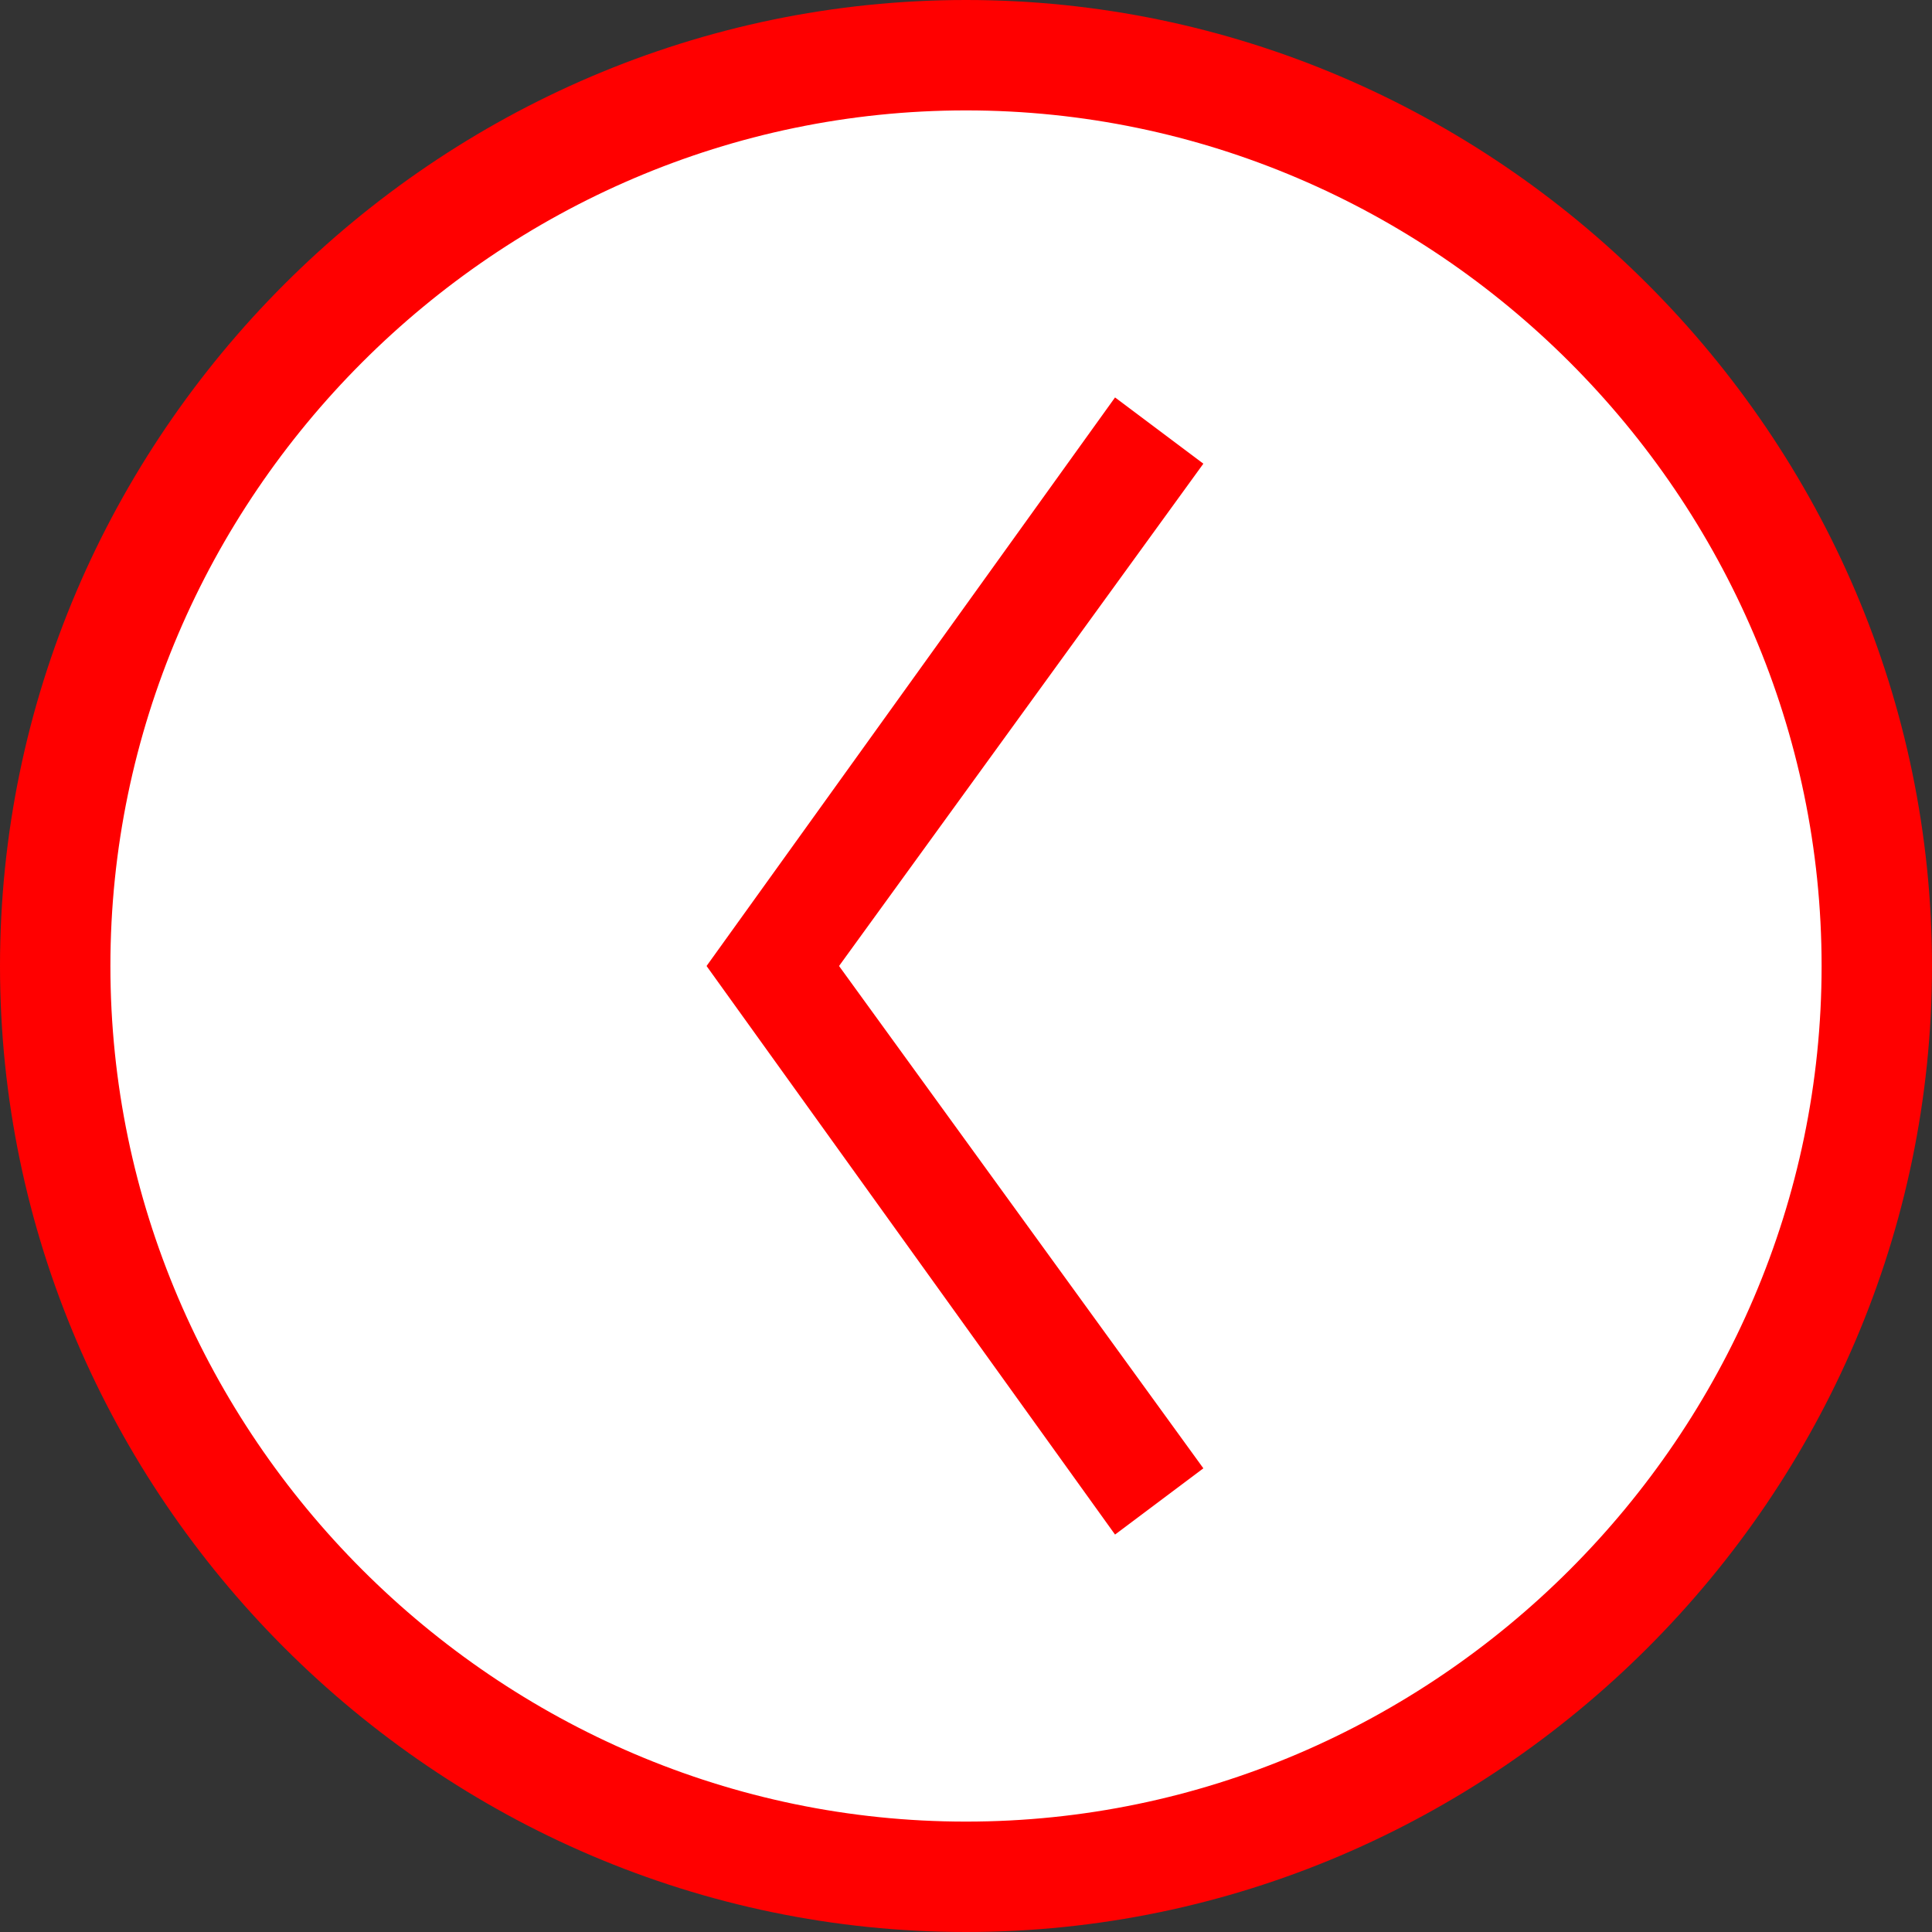
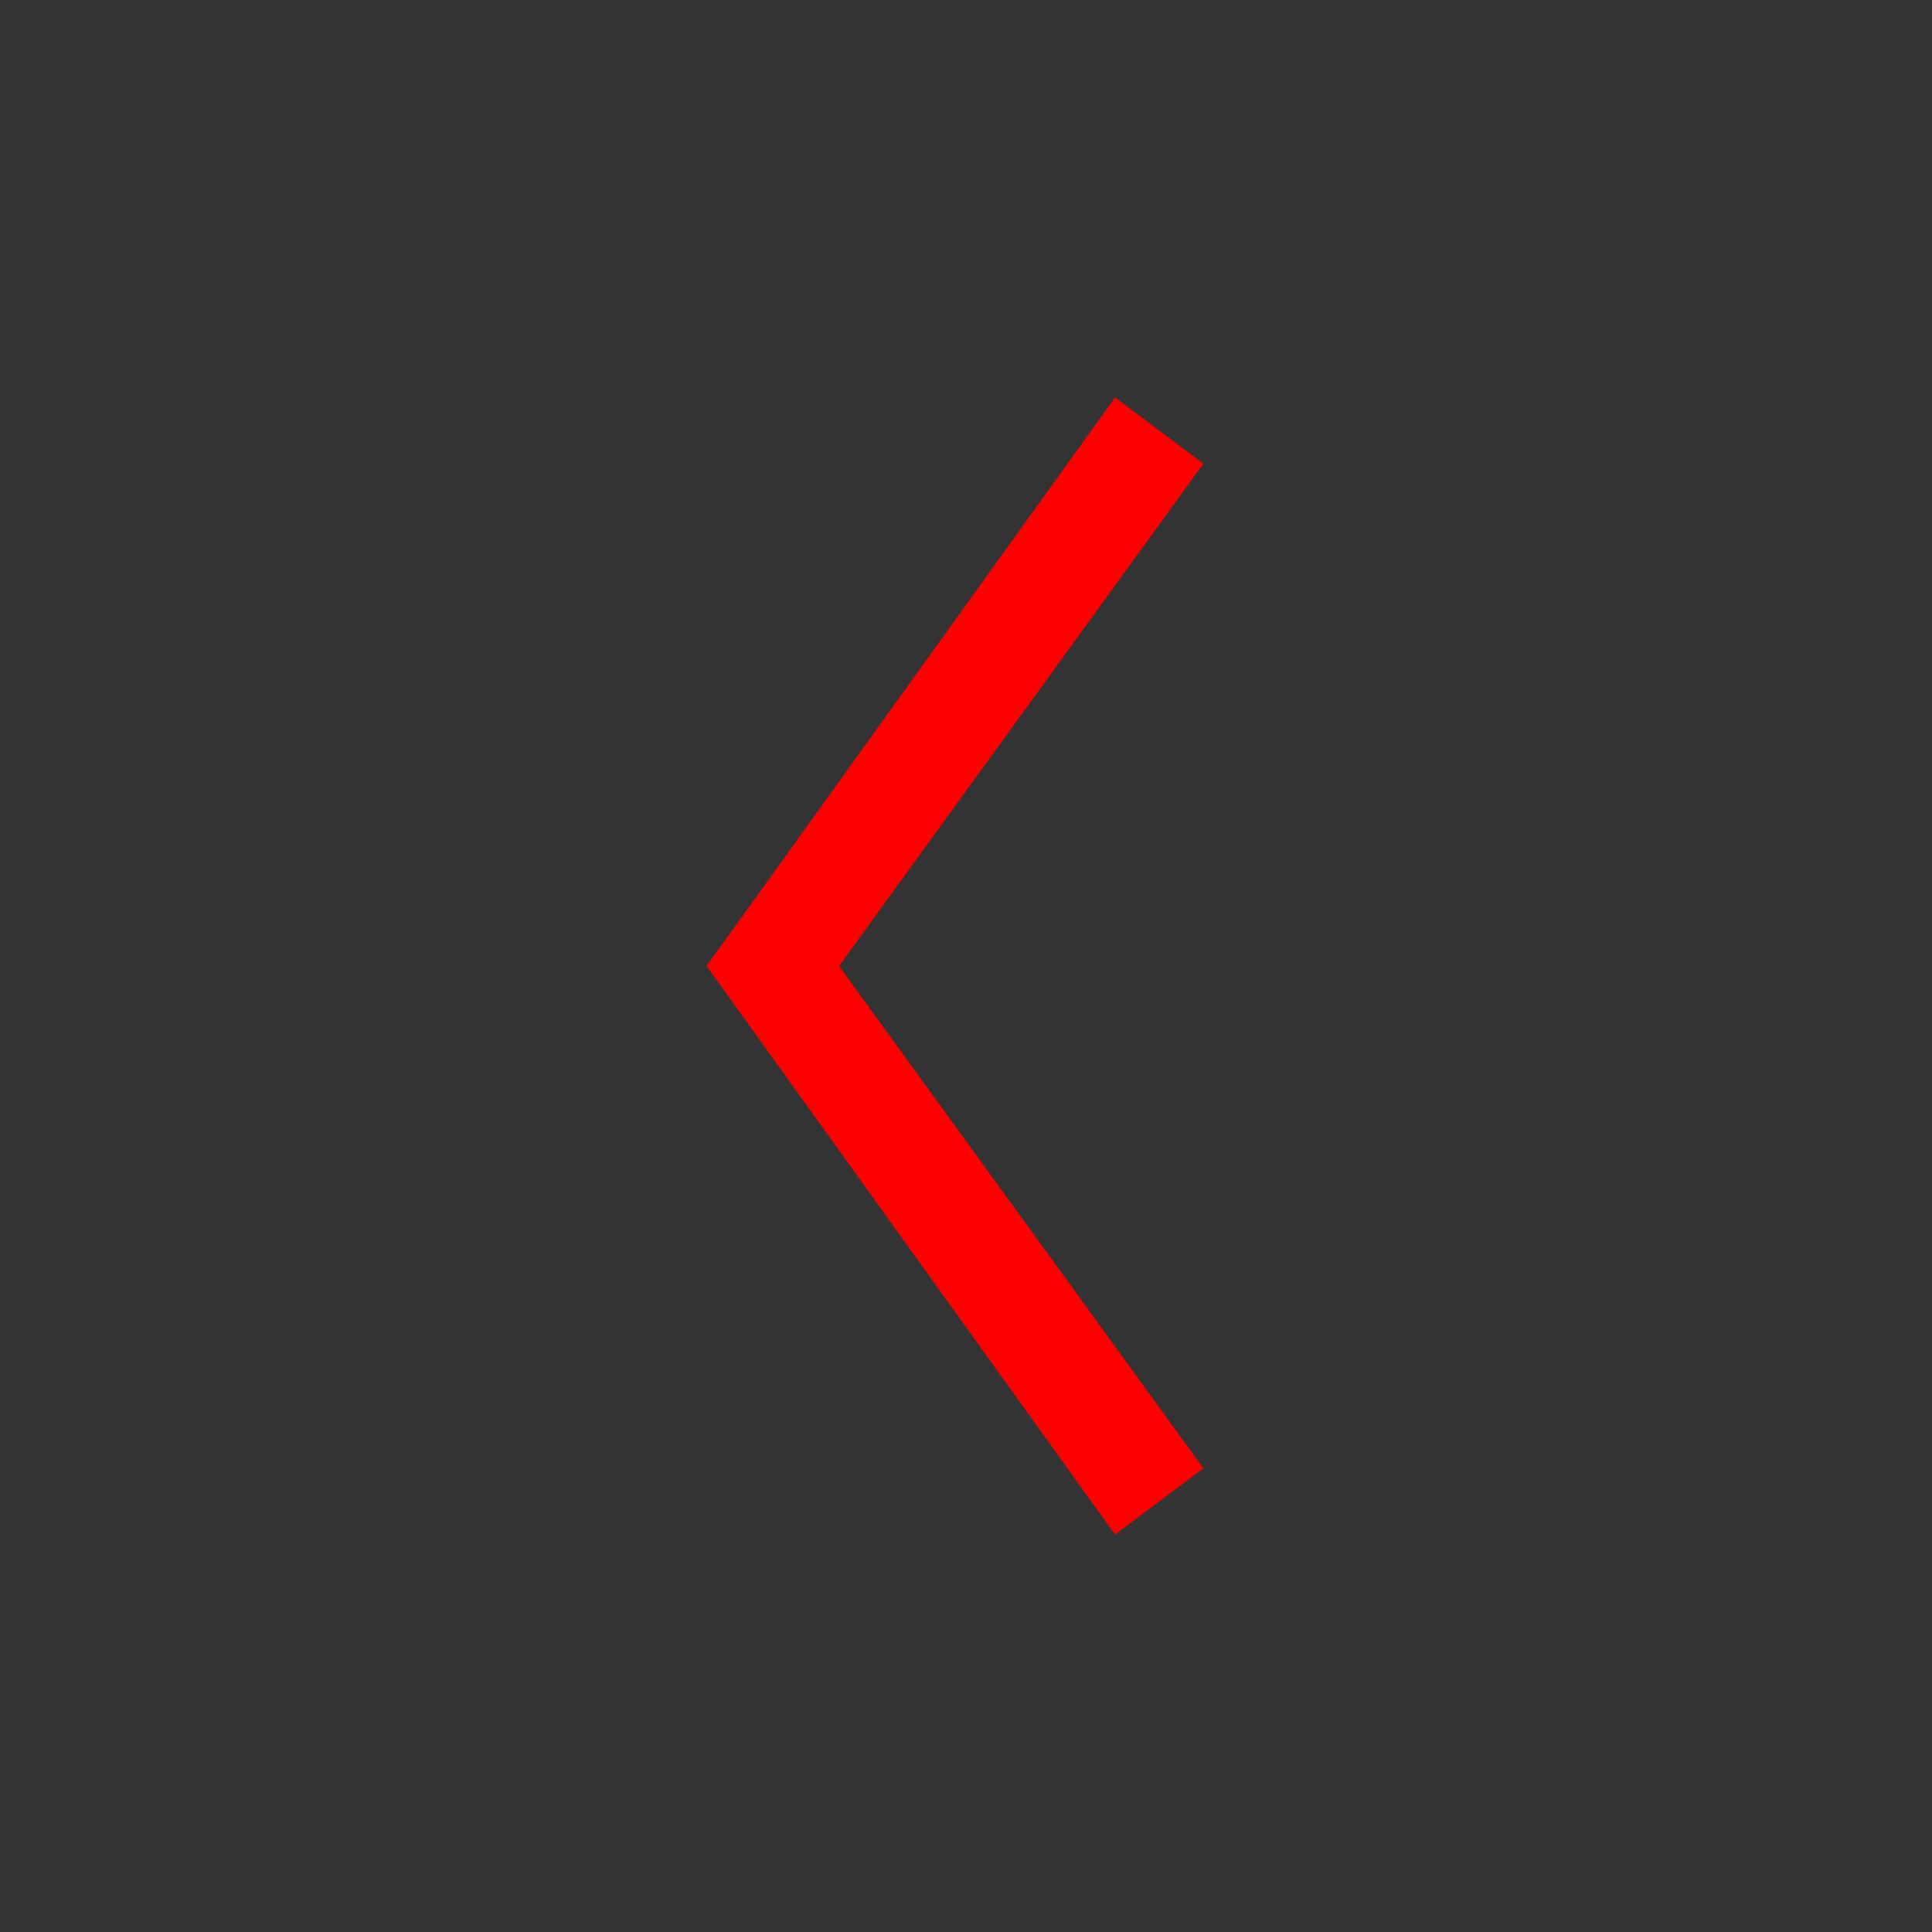
<svg xmlns="http://www.w3.org/2000/svg" xmlns:xlink="http://www.w3.org/1999/xlink" version="1.1" id="Ebene_1" x="0px" y="0px" viewBox="0 0 35 35" style="enable-background:new 0 0 35 35;" xml:space="preserve">
  <rect x="0" y="0" width="35" height="35" fill="#333333" stroke="none" />
  <style type="text/css">
	.st0{clip-path:url(#SVGID_2_);fill:#FFFFFF;}
	.st1{clip-path:url(#SVGID_4_);fill:#FF0000;}
	.st2{fill:#FF0000;}
</style>
  <g>
    <g>
      <g>
        <defs>
-           <rect id="SVGID_1_" width="35" height="35" />
-         </defs>
+           </defs>
        <clipPath id="SVGID_2_">
          <use xlink:href="#SVGID_1_" style="overflow:visible;" />
        </clipPath>
-         <path class="st0" d="M17.5,34C8.4,34,1,26.6,1,17.5S8.4,1,17.5,1S34,8.4,34,17.5S26.6,34,17.5,34" />
+         <path class="st0" d="M17.5,34C8.4,34,1,26.6,1,17.5S34,8.4,34,17.5S26.6,34,17.5,34" />
      </g>
    </g>
    <g>
      <g>
        <defs>
          <rect id="SVGID_3_" width="35" height="35" />
        </defs>
        <clipPath id="SVGID_4_">
          <use xlink:href="#SVGID_3_" style="overflow:visible;" />
        </clipPath>
-         <path class="st1" d="M17.5,35C7.9,35,0,27.1,0,17.5S7.9,0,17.5,0S35,7.9,35,17.5S27.1,35,17.5,35z M17.5,2C9,2,2,9,2,17.5     S9,33,17.5,33S33,26,33,17.5S26,2,17.5,2z" />
      </g>
    </g>
  </g>
  <polygon class="st2" points="20.2,27.8 12.8,17.5 20.2,7.2 21.8,8.4 15.2,17.5 21.8,26.6 " />
</svg>